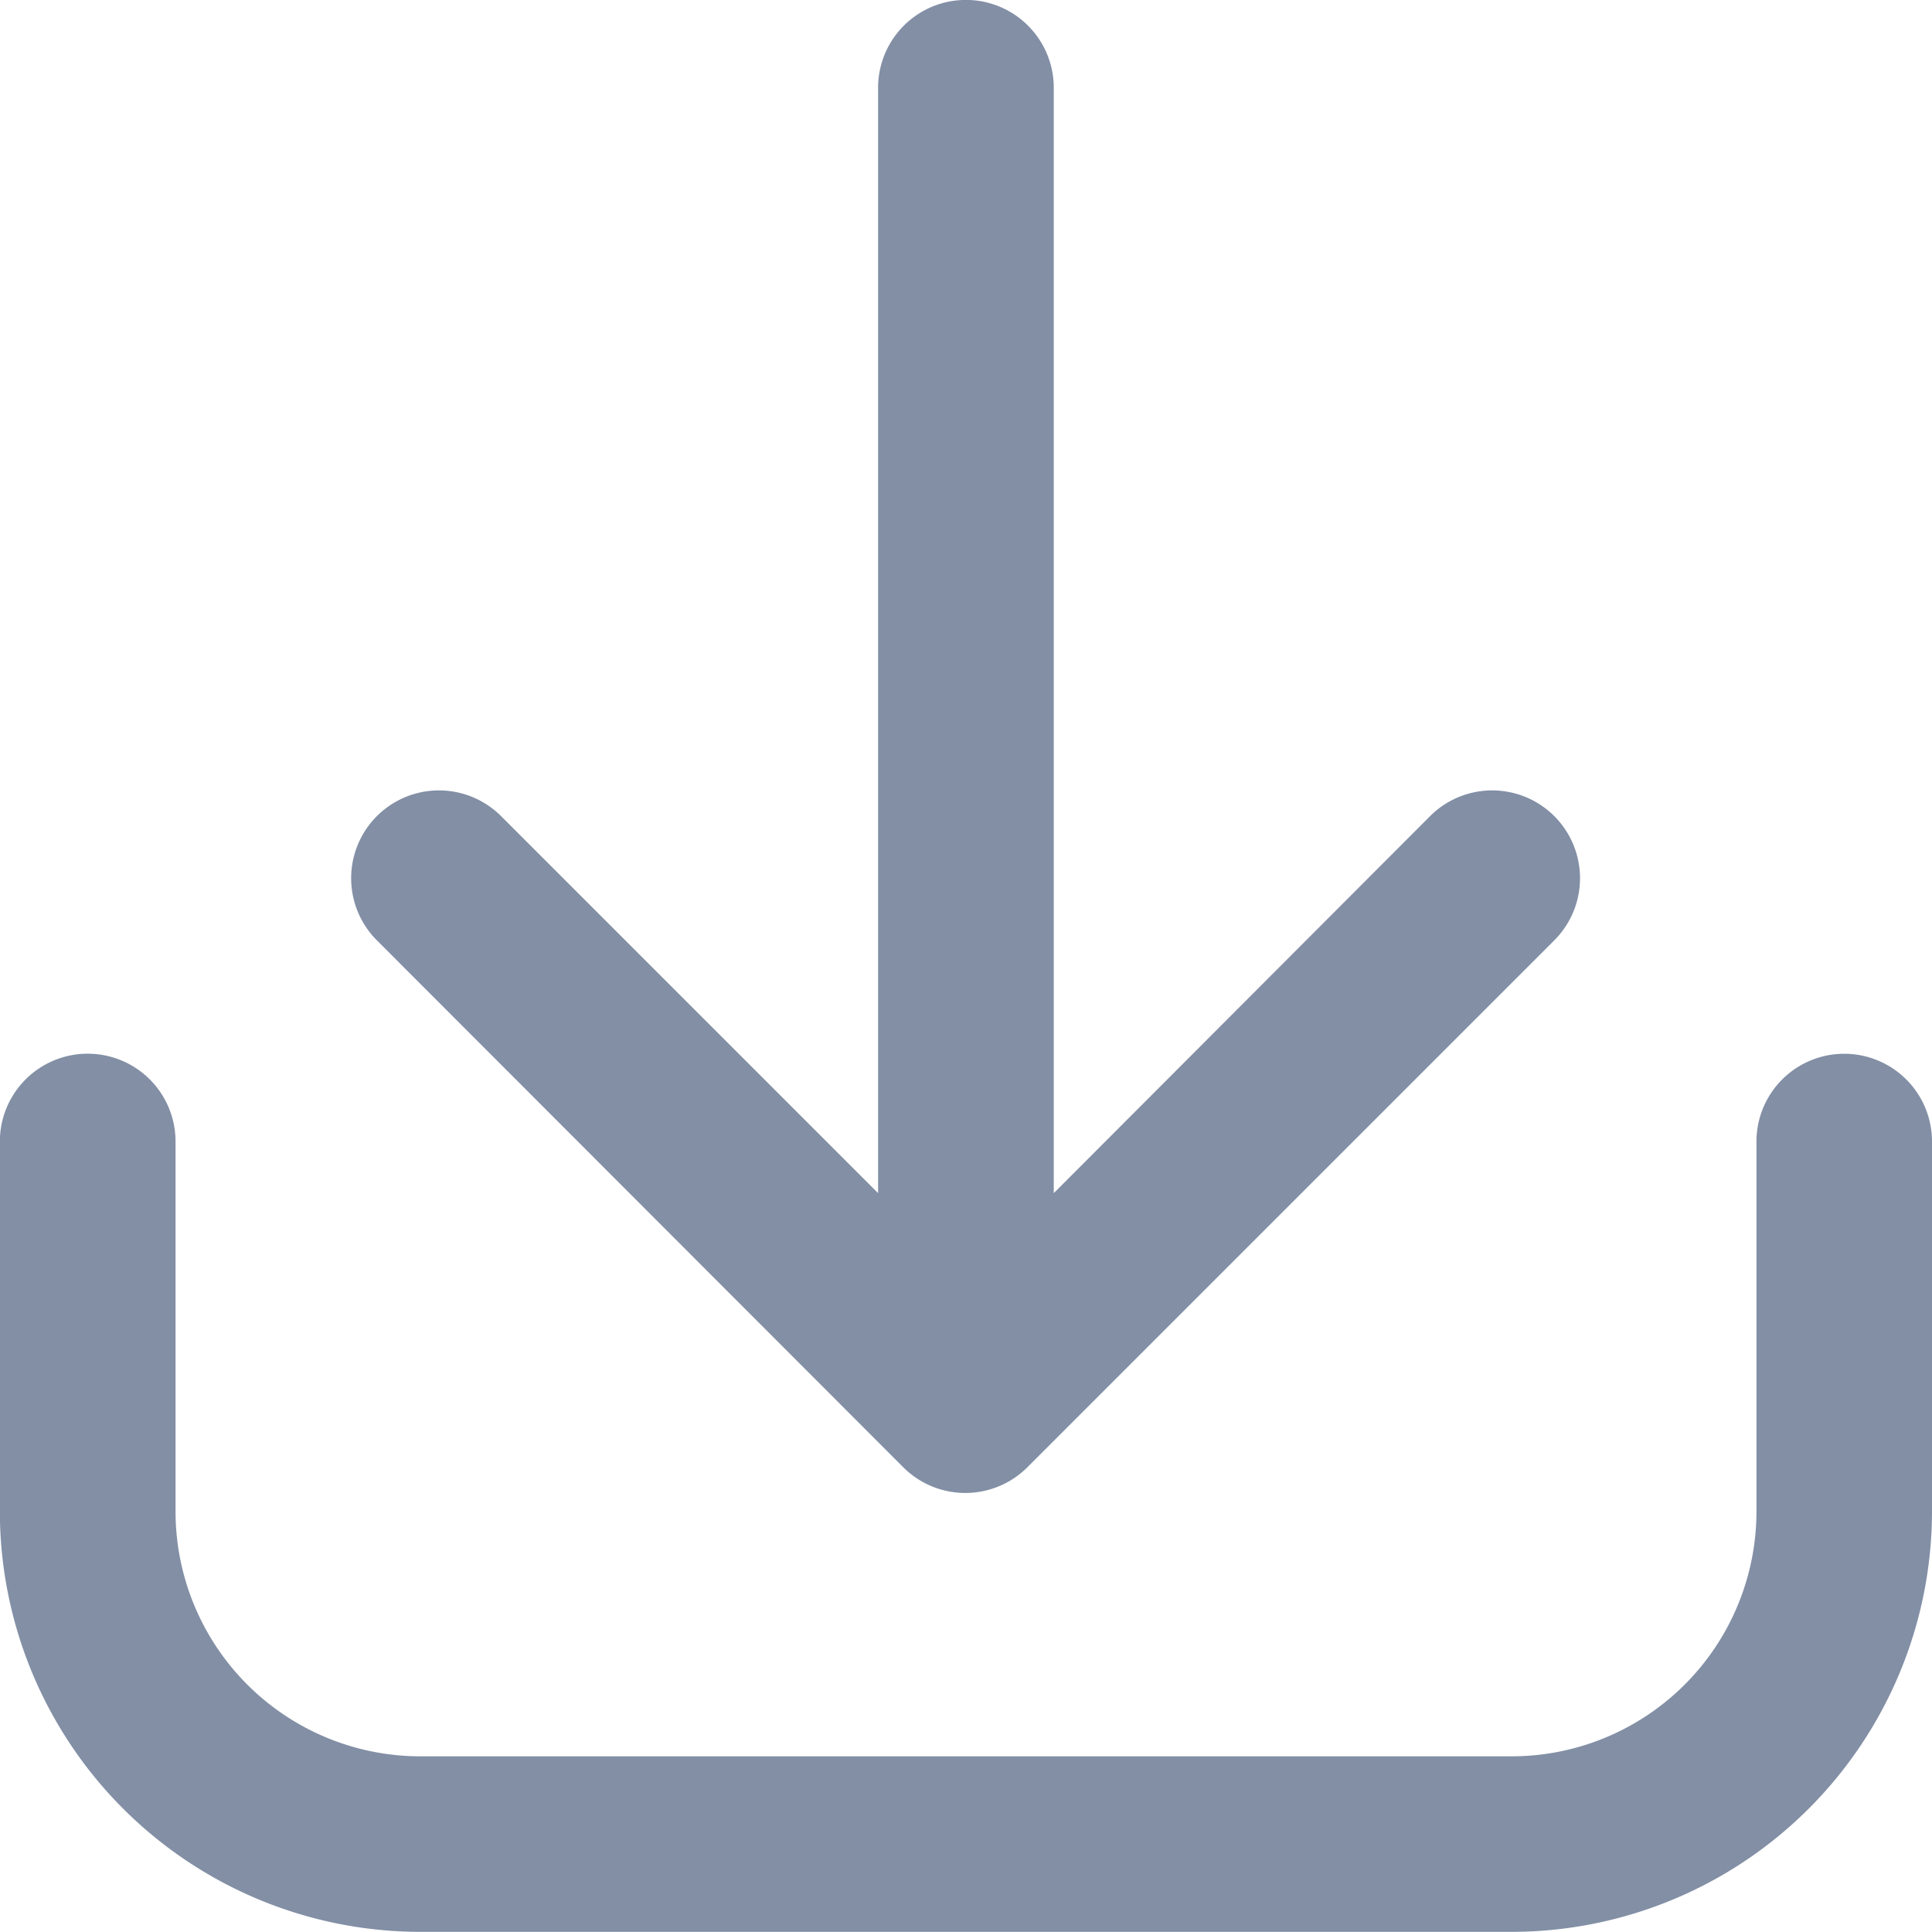
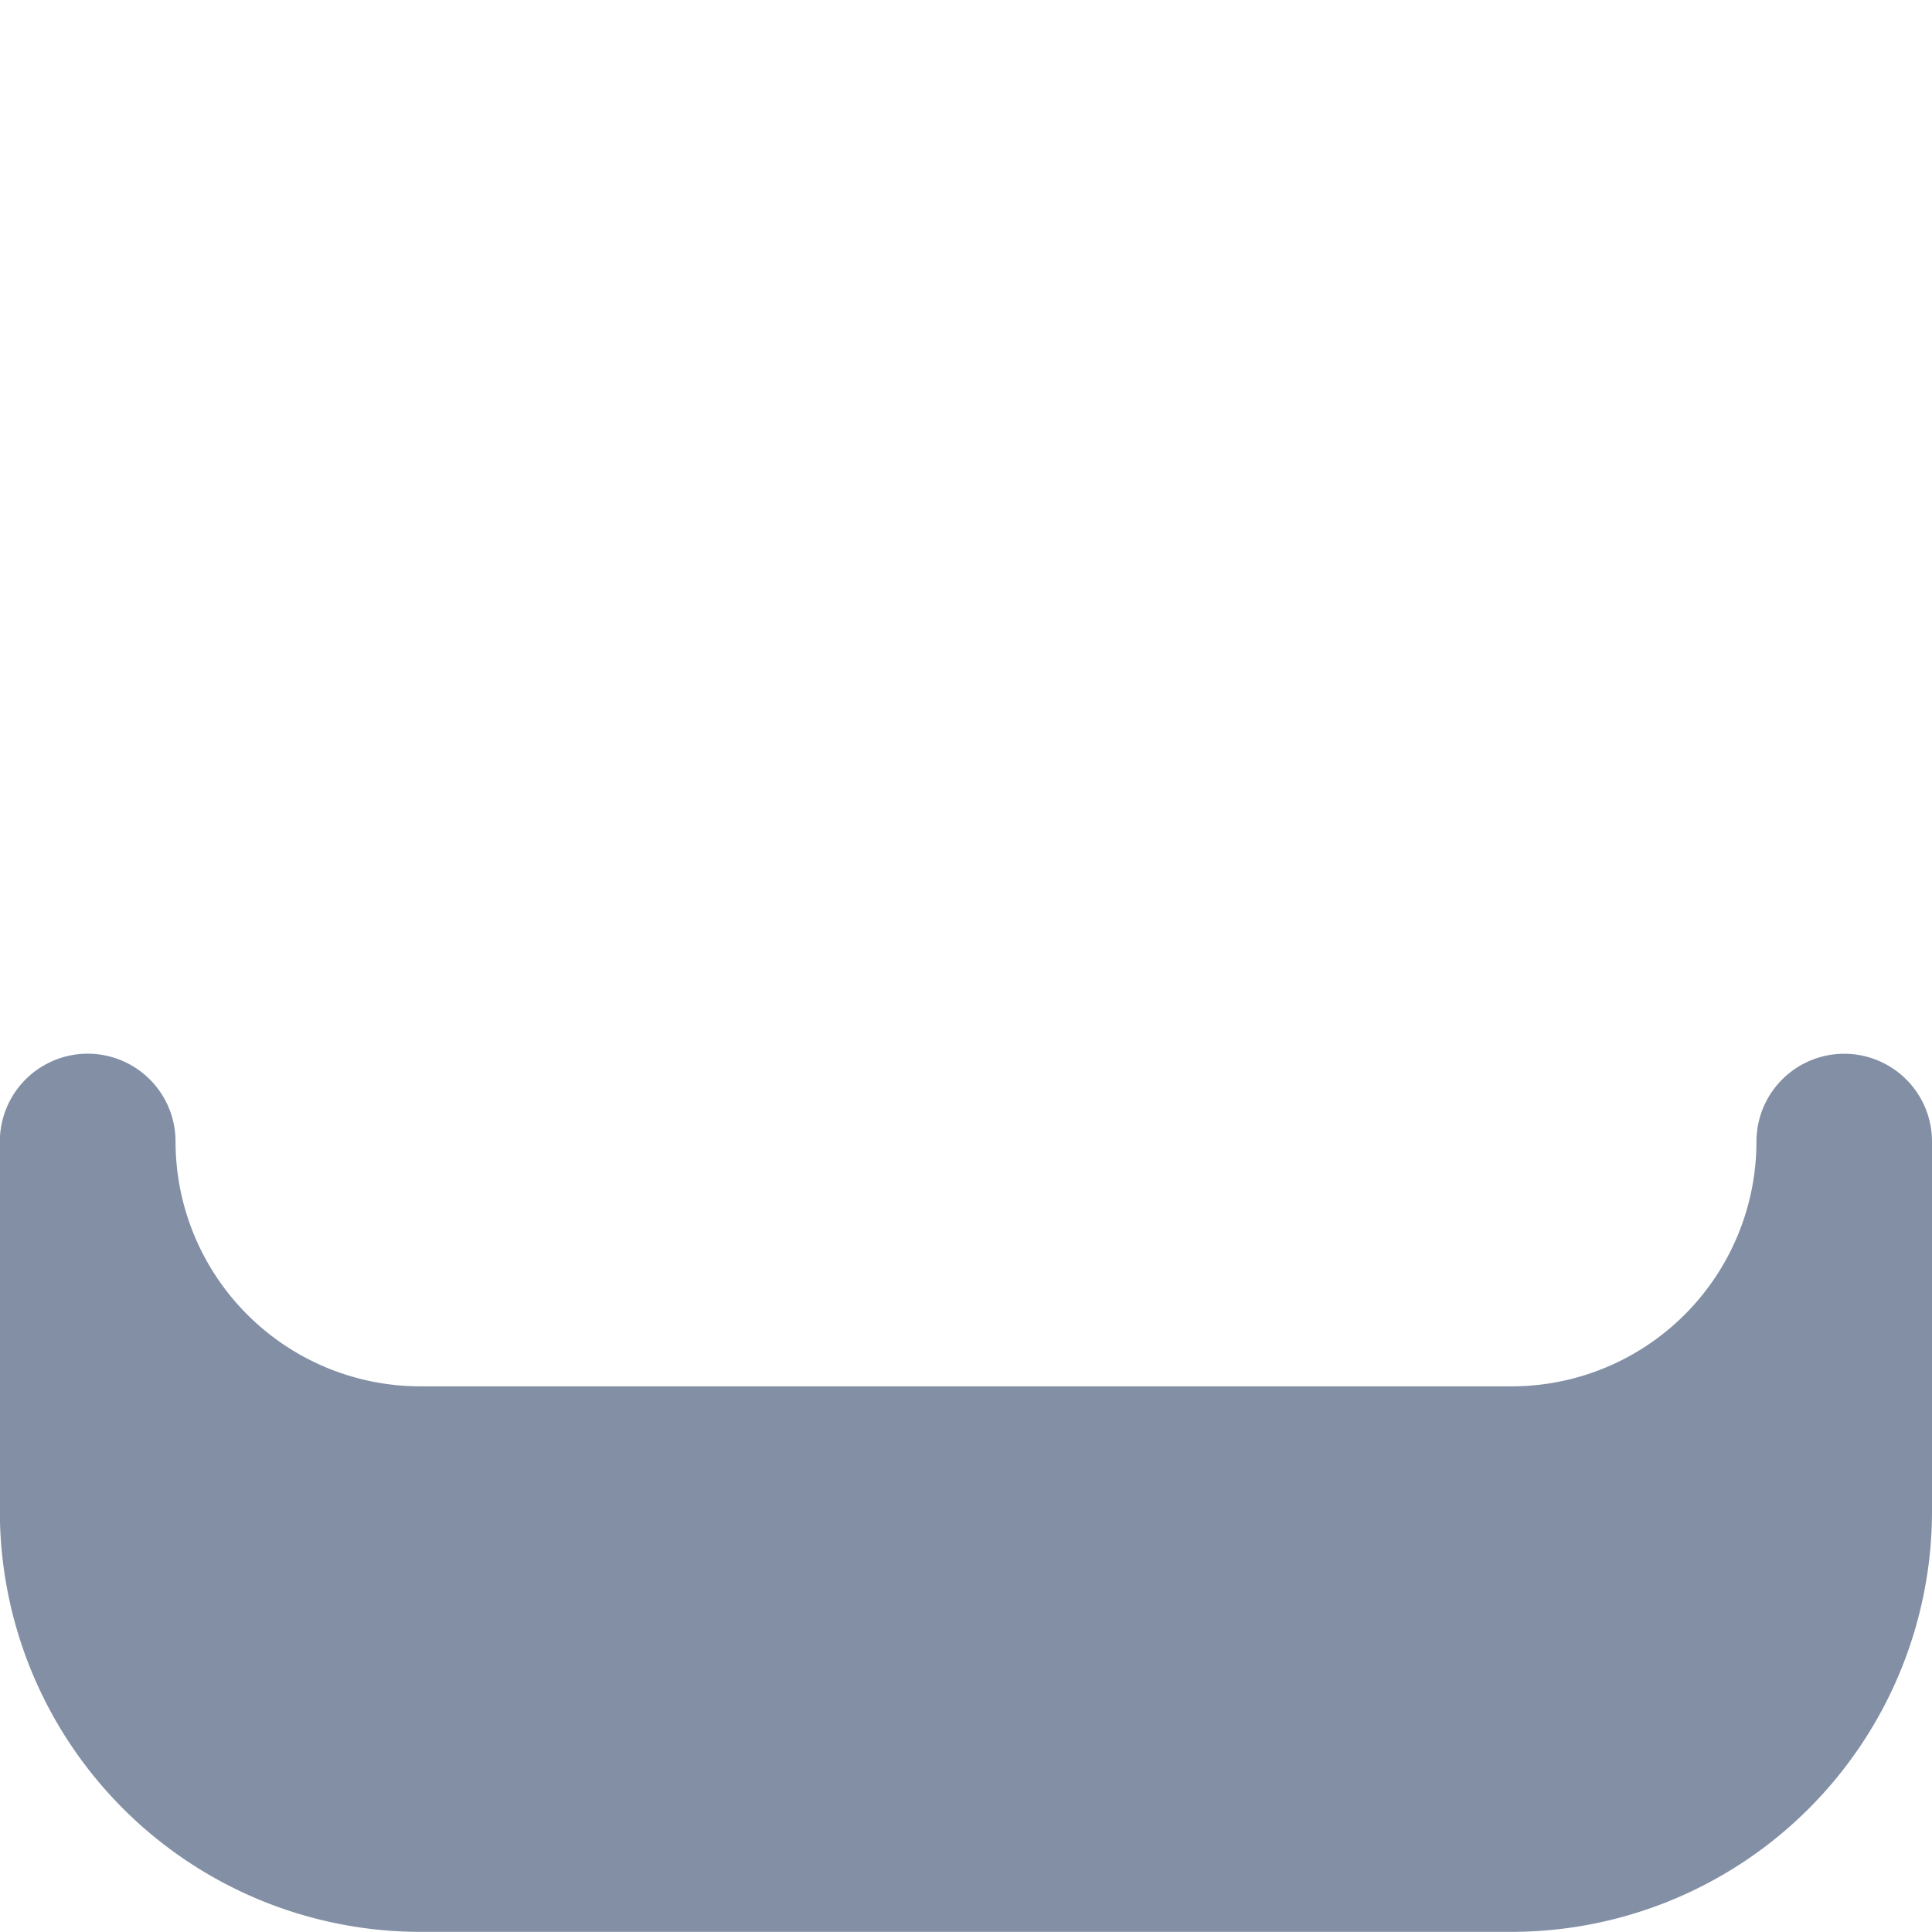
<svg xmlns="http://www.w3.org/2000/svg" width="14" height="14" viewBox="0 0 14 14">
  <g id="Grupo_15416" data-name="Grupo 15416" transform="translate(-1)">
-     <path id="Caminho_6739" data-name="Caminho 6739" d="M14.364,13a.636.636,0,0,0-.636.636v2.681a1.775,1.775,0,0,1-1.774,1.774H4.046a1.775,1.775,0,0,1-1.774-1.774V13.636a.636.636,0,1,0-1.273,0v2.681a3.049,3.049,0,0,0,3.046,3.046h7.907A3.049,3.049,0,0,0,15,16.317V13.636A.636.636,0,0,0,14.364,13Z" transform="translate(0 -5.364)" fill="#828fa5" />
-     <path id="Caminho_6740" data-name="Caminho 6740" d="M9,11.632a.636.636,0,0,0,.9,0l3.818-3.818a.636.636,0,1,0-.9-.9L10.091,9.646V1.636a.636.636,0,0,0-1.273,0V9.646L6.086,6.914a.636.636,0,1,0-.9.9Z" transform="translate(-1.455 -1)" fill="#828fa5" />
+     <path id="Caminho_6739" data-name="Caminho 6739" d="M14.364,13a.636.636,0,0,0-.636.636a1.775,1.775,0,0,1-1.774,1.774H4.046a1.775,1.775,0,0,1-1.774-1.774V13.636a.636.636,0,1,0-1.273,0v2.681a3.049,3.049,0,0,0,3.046,3.046h7.907A3.049,3.049,0,0,0,15,16.317V13.636A.636.636,0,0,0,14.364,13Z" transform="translate(0 -5.364)" fill="#828fa5" />
  </g>
</svg>